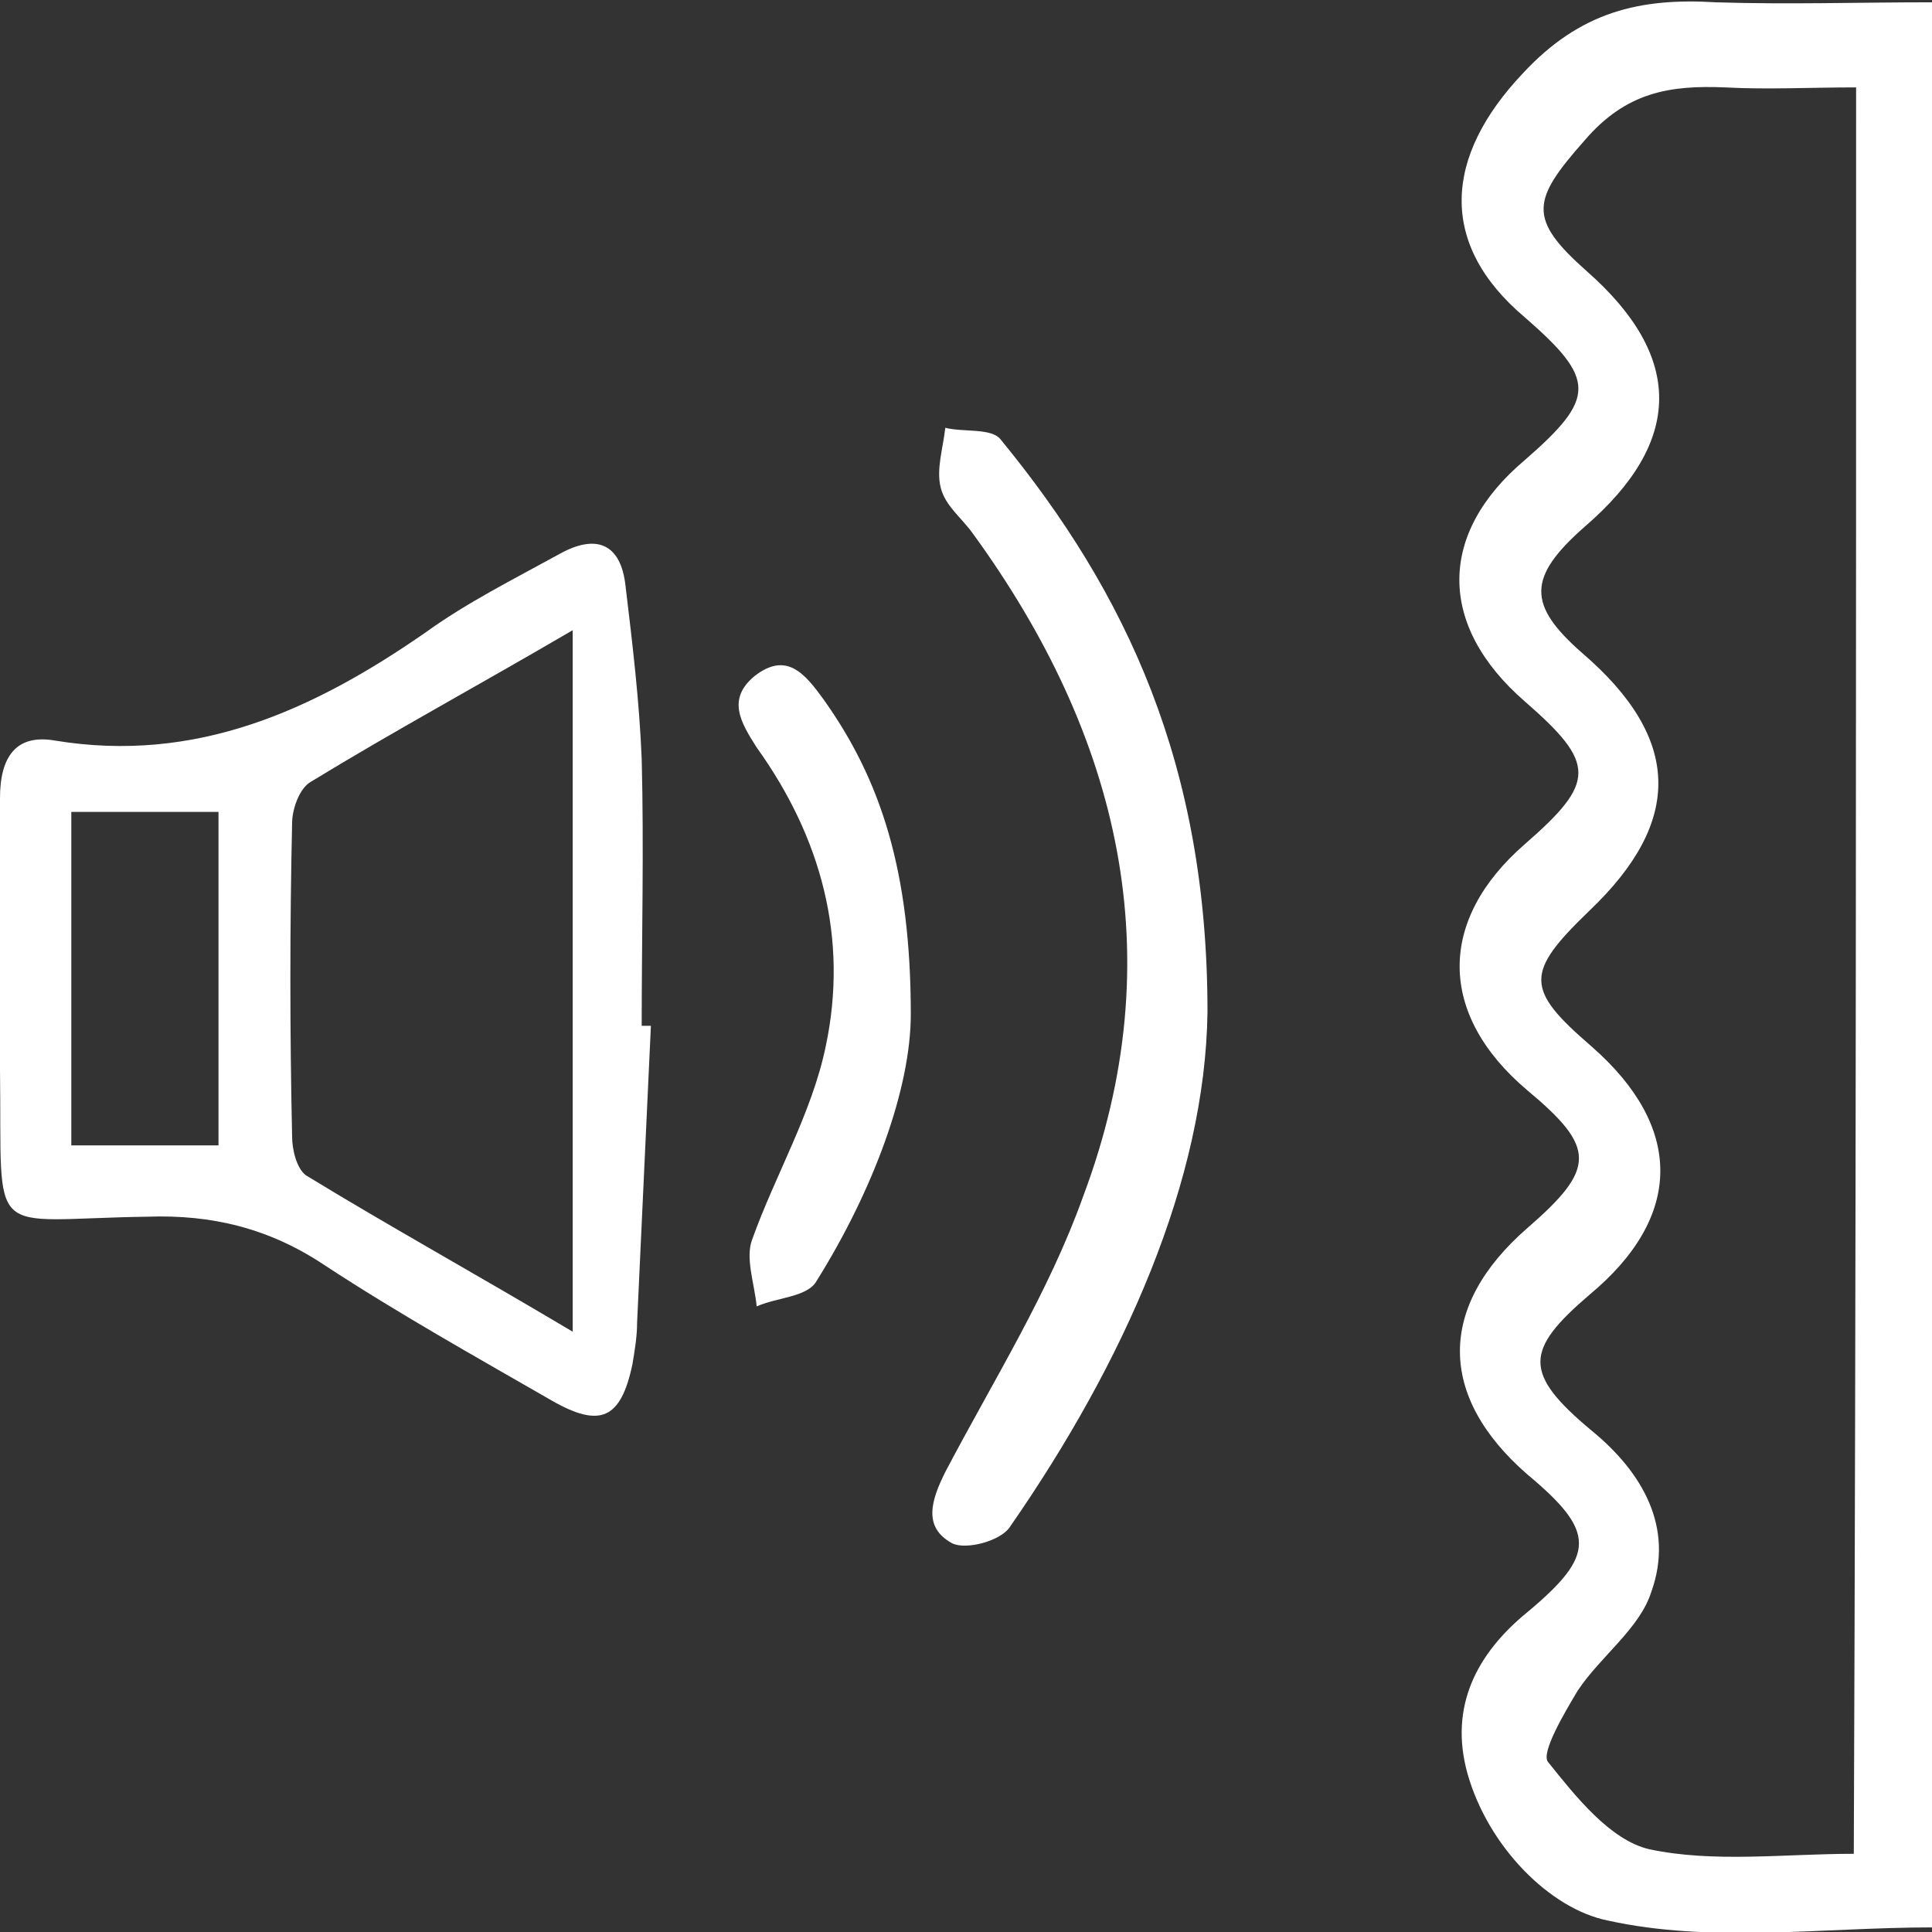
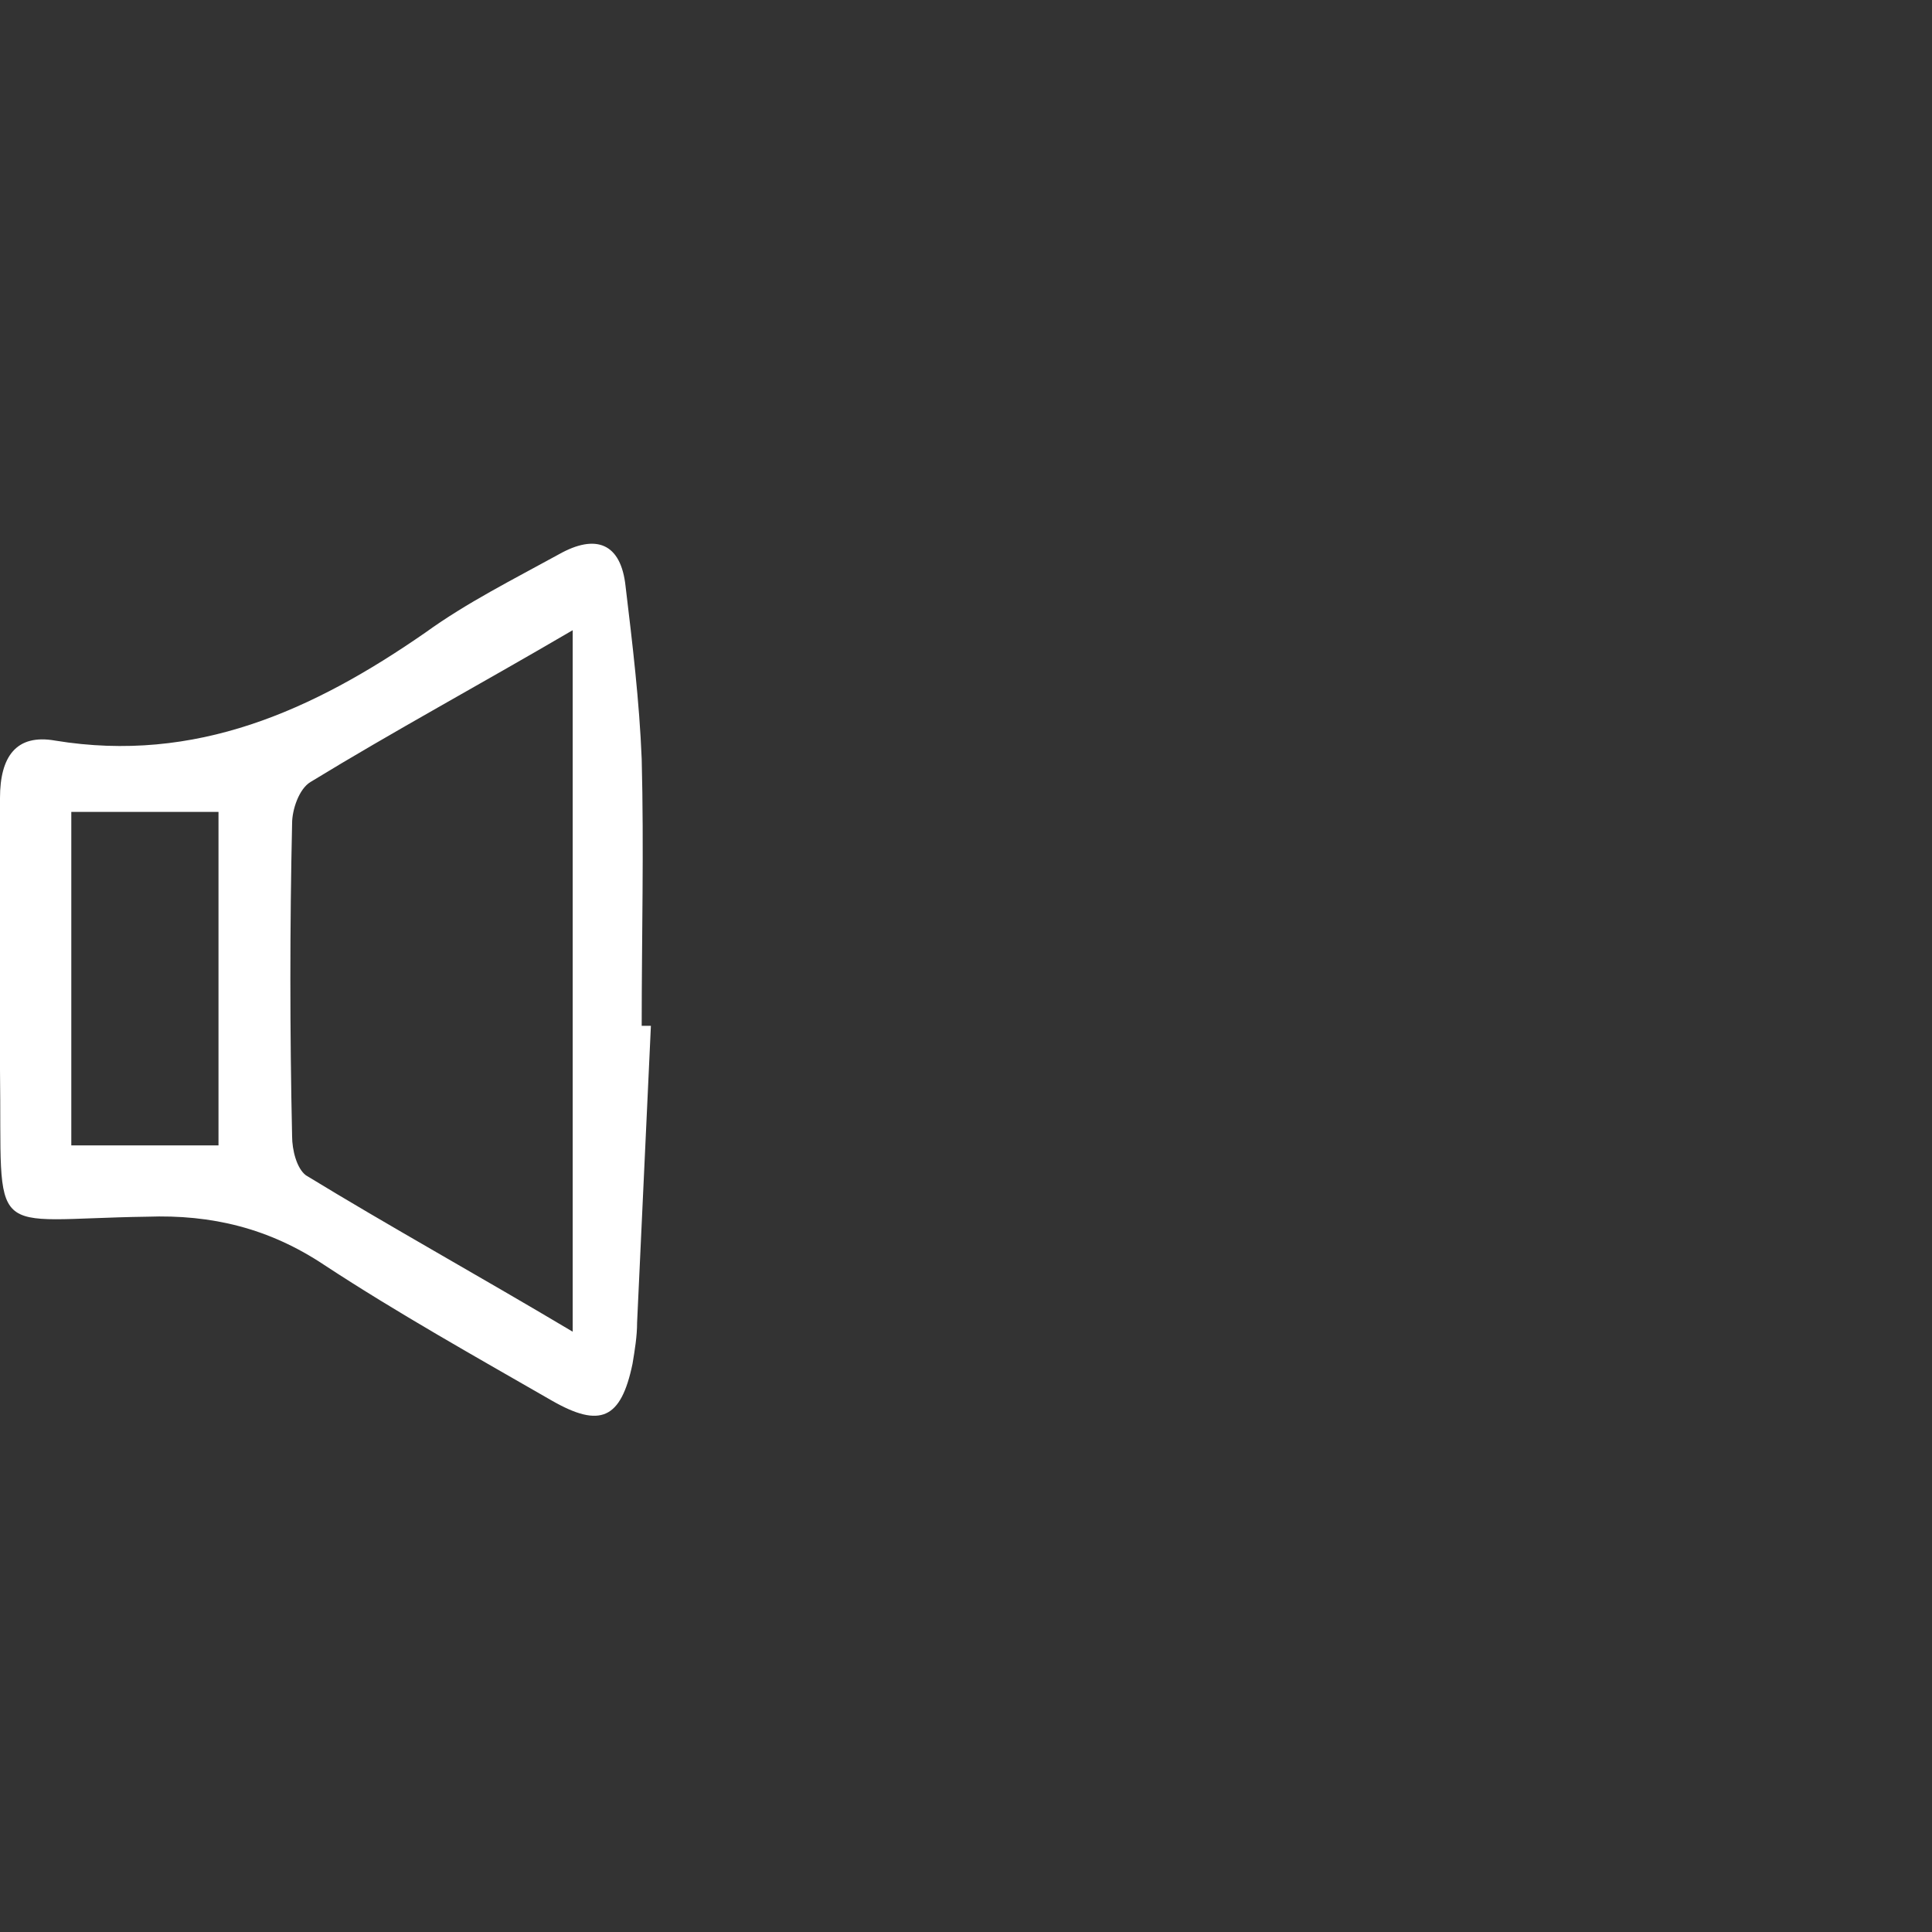
<svg xmlns="http://www.w3.org/2000/svg" id="Layer_1" x="0px" y="0px" viewBox="0 0 84 84" style="enable-background:new 0 0 84 84;" xml:space="preserve">
  <rect x="0" y="0" width="84" height="84" fill="#333333" stroke="none" />
  <style type="text/css">	.st0{fill:#FFFFFF;}</style>
  <g>
-     <path class="st0" d="M84,0.1c0,27.9,0,55.7,0,83.7c-4.7,0-9.6,0.7-14.1-0.3c-2.5-0.5-5.2-3.2-6.1-6.4c-0.8-2.9,0.4-5.2,2.6-7  c3-2.5,3-3.5,0-6c-3.9-3.4-3.9-7.3,0-10.7c3-2.6,3-3.5,0-6c-3.9-3.3-3.9-7.4-0.1-10.7c3.1-2.7,3.1-3.5,0-6.2  c-3.8-3.3-3.8-7.3,0-10.5c3.1-2.7,3.1-3.5,0-6.2c-3.8-3.2-3.5-7-0.1-10.6c2.5-2.7,5.1-3.3,8.4-3.1C77.7,0.2,80.8,0.1,84,0.1z   M80.7,3.8c-2,0-3.9,0.1-5.7,0c-2.4-0.1-4.3,0.2-6.1,2.3c-2.3,2.6-2.5,3.4,0.1,5.7c4.2,3.7,4.2,7.4-0.1,11.1  c-2.5,2.2-2.5,3.4-0.1,5.5c4.3,3.7,4.4,7.3,0.3,11.2c-2.8,2.7-2.8,3.4,0.1,5.9c4,3.5,4,7.4-0.1,10.8c-2.8,2.4-2.9,3.4,0.1,5.9  c2.2,1.8,3.6,4.2,2.6,7c-0.5,1.6-2.2,2.8-3.2,4.3c-0.6,1-1.6,2.7-1.3,3.1c1.2,1.5,2.7,3.4,4.4,3.8c2.8,0.6,5.9,0.2,8.9,0.2  C80.7,54.9,80.7,29.5,80.7,3.8z" />
    <path class="st0" d="M28.3,44.6c-0.2,4.3-0.4,8.6-0.6,12.9c0,0.6-0.1,1.2-0.2,1.8c-0.5,2.4-1.4,2.8-3.5,1.6  c-3.3-1.9-6.7-3.8-9.9-5.9c-2.4-1.6-4.9-2.2-7.7-2.1c-7.1,0.1-6.3,1.2-6.4-6.4c0-3.9,0-7.9,0-11.8c0-1.8,0.7-2.8,2.4-2.5  c6.1,1,11.2-1.3,16.1-4.7c1.8-1.3,3.8-2.3,5.8-3.4c1.6-0.9,2.7-0.5,2.9,1.4c0.3,2.5,0.6,5,0.7,7.5c0.1,3.9,0,7.7,0,11.6  C28.1,44.6,28.2,44.6,28.3,44.6z M24.9,57.9c0-10.4,0-20.3,0-30.5c-4.1,2.4-7.8,4.4-11.4,6.6c-0.5,0.3-0.8,1.2-0.8,1.8  c-0.1,4.5-0.1,9,0,13.6c0,0.6,0.2,1.4,0.6,1.7C16.9,53.3,20.7,55.4,24.9,57.9z M3.1,35.3c0,4.9,0,9.7,0,14.5c2.2,0,4.3,0,6.4,0  c0-4.9,0-9.7,0-14.5C7.4,35.3,5.4,35.3,3.1,35.3z" />
-     <path class="st0" d="M52.5,44c-0.1,7.3-3.6,15.2-8.6,22.4c-0.4,0.6-1.9,1-2.5,0.7c-1.3-0.7-0.9-1.9-0.3-3.1c2.1-4,4.5-7.8,6-12  C51,41.6,48.7,32,42.3,23.2c-0.5-0.7-1.2-1.2-1.4-2c-0.2-0.8,0.1-1.7,0.2-2.6c0.8,0.2,2,0,2.4,0.5C49,25.8,52.5,33.3,52.5,44z" />
-     <path class="st0" d="M39.6,44.1c0,3.2-1.6,7.6-4.1,11.6c-0.4,0.7-1.7,0.7-2.6,1.1c-0.1-1-0.5-2.1-0.2-2.9c1-2.8,2.6-5.5,3.2-8.4  c1-4.7-0.2-9.1-3-13c-0.7-1.1-1.3-2.1-0.1-3.1c1.4-1.1,2.2-0.1,3,1C38.3,33.9,39.6,37.9,39.6,44.1z" />
  </g>
</svg>